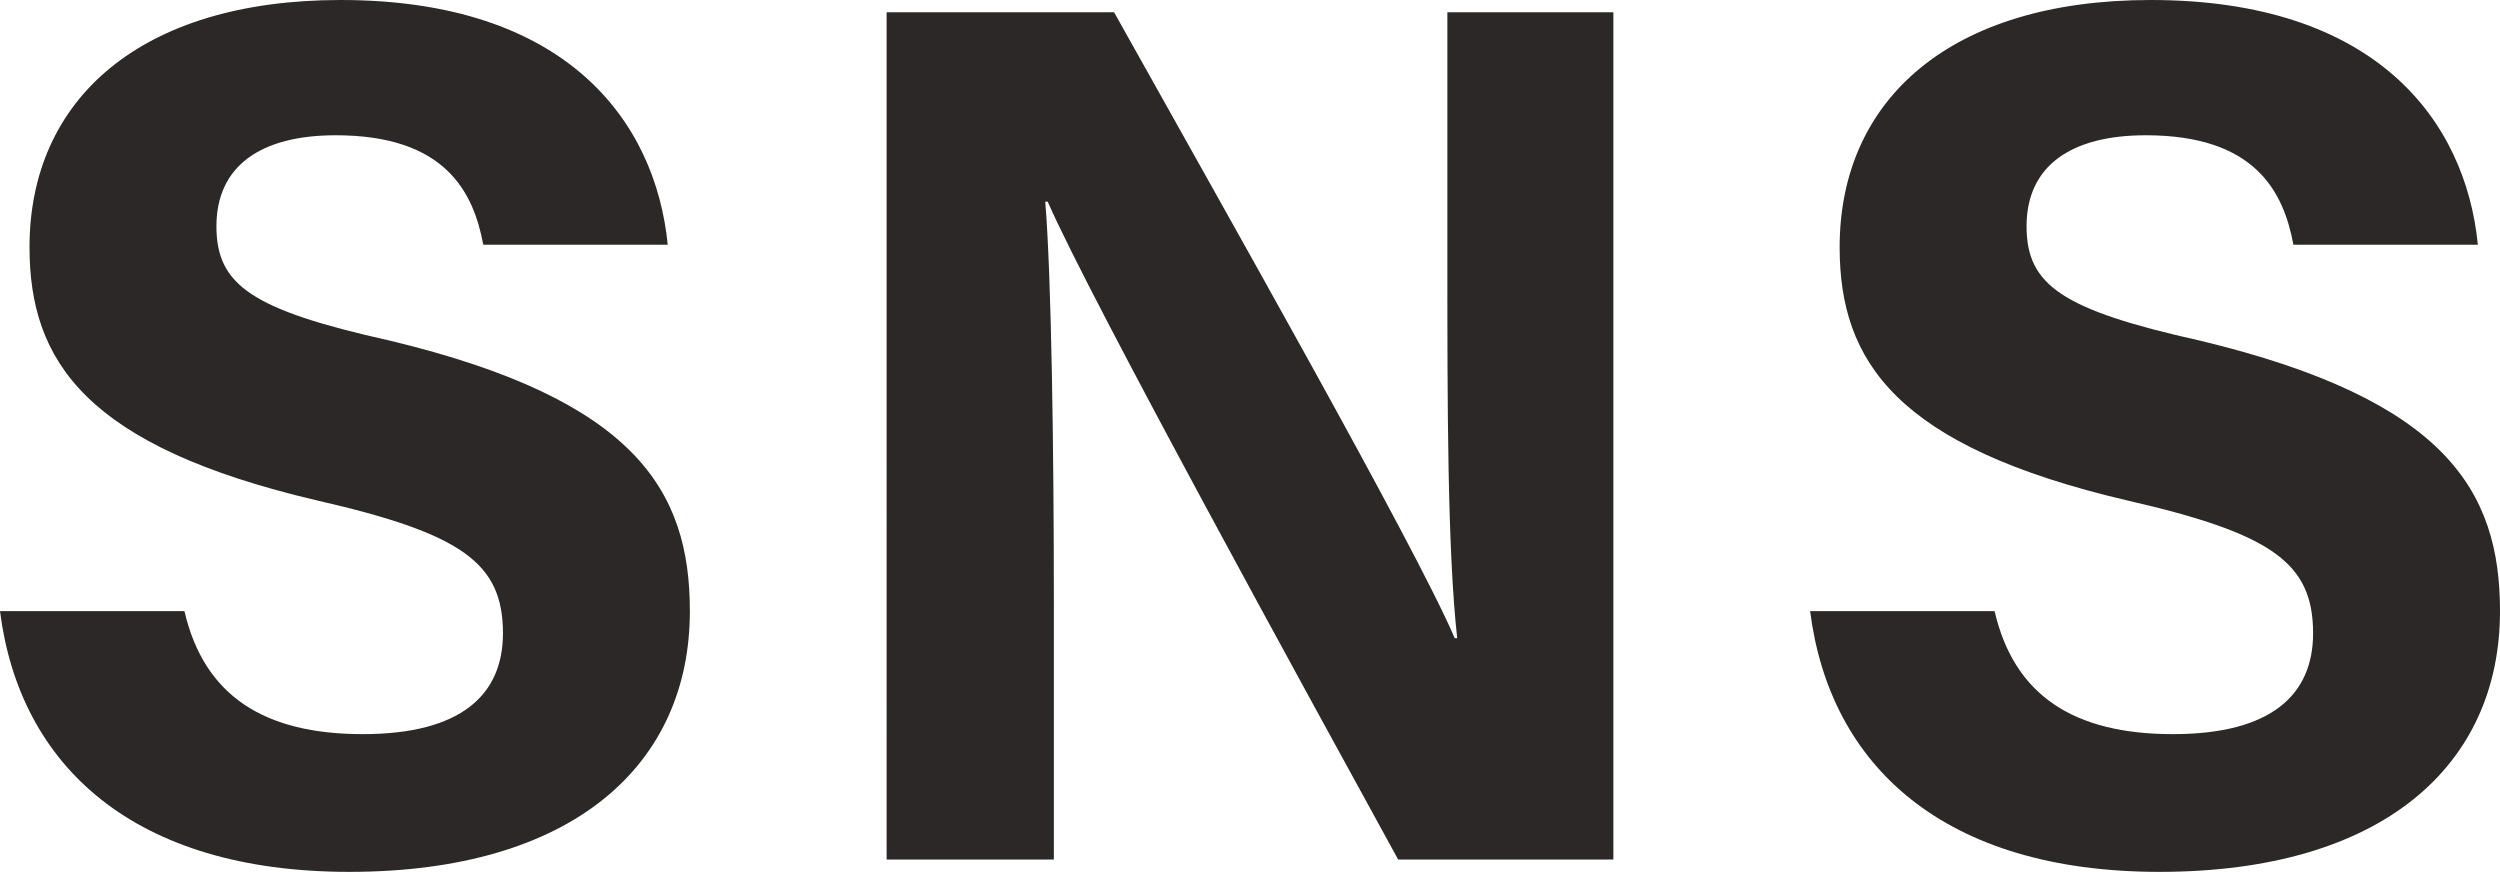
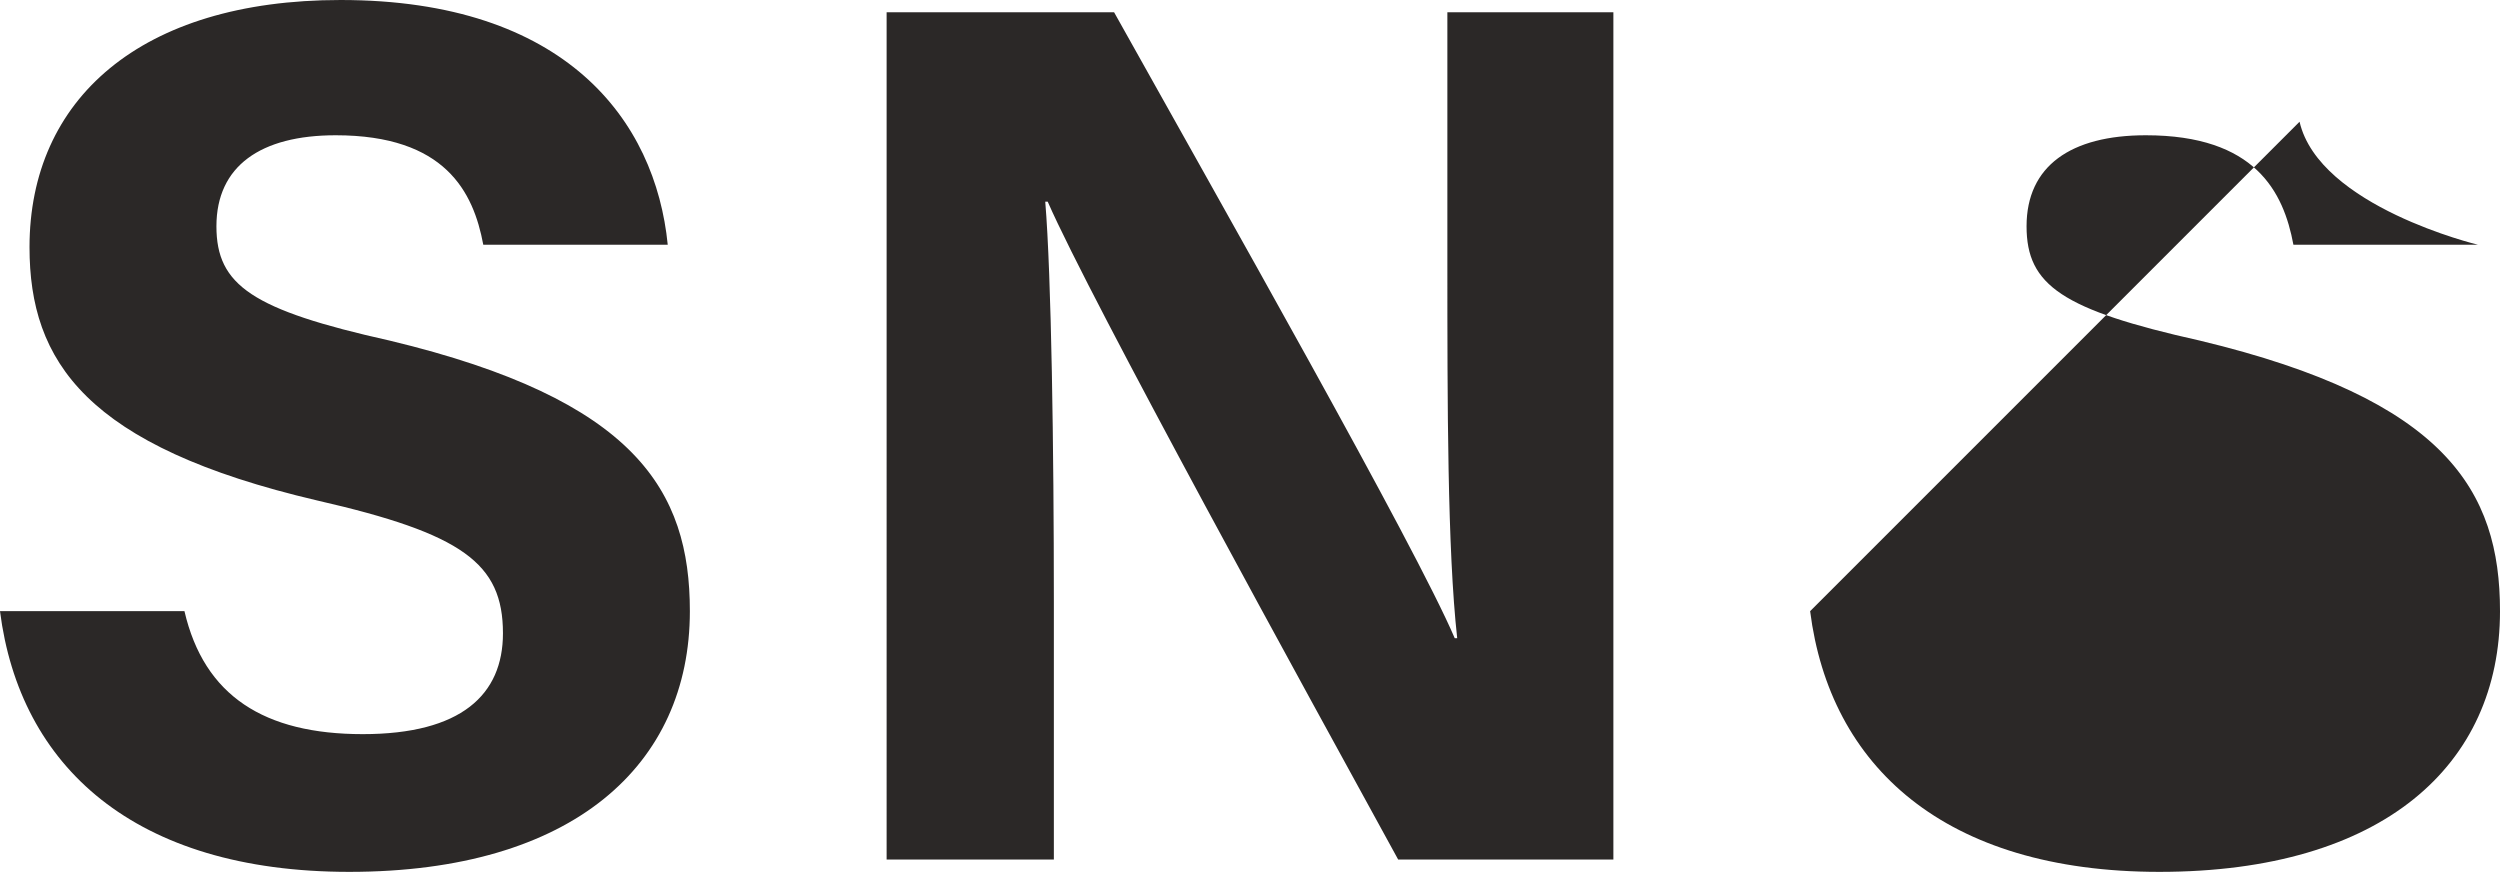
<svg xmlns="http://www.w3.org/2000/svg" width="81.32" height="28.36" viewBox="0 0 81.32 28.36">
  <g id="グループ_63241" data-name="グループ 63241" transform="translate(-781.32 -11448.04)">
    <g id="グループ_63240" data-name="グループ 63240">
      <g id="グループ_63239" data-name="グループ 63239">
-         <path id="パス_93001" data-name="パス 93001" d="M1.32-8.08C1.96-3.04,5.68.4,12.68.4c7.28,0,11.08-3.48,11.08-8.48,0-3.92-1.76-6.88-9.76-8.8-4.48-1-5.64-1.8-5.64-3.72,0-1.96,1.44-2.96,3.88-2.96,3.56,0,4.48,1.84,4.8,3.56h6c-.4-4.04-3.32-7.96-10.64-7.96-6.52,0-10.12,3.24-10.12,8.04,0,3.72,1.84,6.48,9.36,8.24,4.72,1.08,6.04,2.04,6.04,4.32,0,2-1.36,3.28-4.56,3.28s-5.16-1.24-5.8-4ZM35.6,0V-8.4c0-4.92-.08-10.6-.28-13h.08c1.4,3.2,8.44,16,11.4,21.4h7V-27.56H48.4v8.16c0,4.52,0,9.32.32,12.2h-.08c-1.28-3-7.64-14.2-11.08-20.36h-7.4V0ZM60.2-8.08C60.84-3.04,64.56.4,71.56.4c7.28,0,11.08-3.48,11.08-8.48,0-3.92-1.76-6.88-9.76-8.8-4.48-1-5.64-1.8-5.64-3.72,0-1.96,1.44-2.96,3.88-2.96,3.56,0,4.48,1.84,4.8,3.56h6c-.4-4.04-3.32-7.96-10.64-7.96-6.52,0-10.12,3.24-10.12,8.04,0,3.72,1.84,6.48,9.36,8.24,4.72,1.08,6.04,2.04,6.04,4.32,0,2-1.36,3.28-4.56,3.28s-5.16-1.24-5.8-4Z" transform="translate(780 11476)" fill="#2b2827" />
+         <path id="パス_93001" data-name="パス 93001" d="M1.32-8.08C1.96-3.04,5.68.4,12.68.4c7.28,0,11.08-3.48,11.08-8.48,0-3.92-1.76-6.88-9.76-8.8-4.48-1-5.64-1.8-5.64-3.72,0-1.96,1.44-2.96,3.88-2.96,3.56,0,4.48,1.84,4.8,3.56h6c-.4-4.04-3.32-7.96-10.64-7.96-6.52,0-10.12,3.24-10.12,8.04,0,3.72,1.84,6.48,9.36,8.24,4.72,1.08,6.04,2.04,6.04,4.32,0,2-1.36,3.28-4.56,3.28s-5.16-1.24-5.8-4ZM35.6,0V-8.4c0-4.92-.08-10.6-.28-13h.08c1.4,3.2,8.44,16,11.4,21.4h7V-27.56H48.4v8.16c0,4.52,0,9.32.32,12.2h-.08c-1.28-3-7.64-14.2-11.08-20.36h-7.4V0ZM60.2-8.08C60.84-3.04,64.56.4,71.56.4c7.28,0,11.08-3.48,11.08-8.48,0-3.92-1.76-6.88-9.76-8.8-4.48-1-5.64-1.8-5.64-3.72,0-1.96,1.44-2.96,3.88-2.96,3.56,0,4.48,1.84,4.8,3.56h6s-5.16-1.24-5.8-4Z" transform="translate(780 11476)" fill="#2b2827" />
      </g>
    </g>
  </g>
</svg>